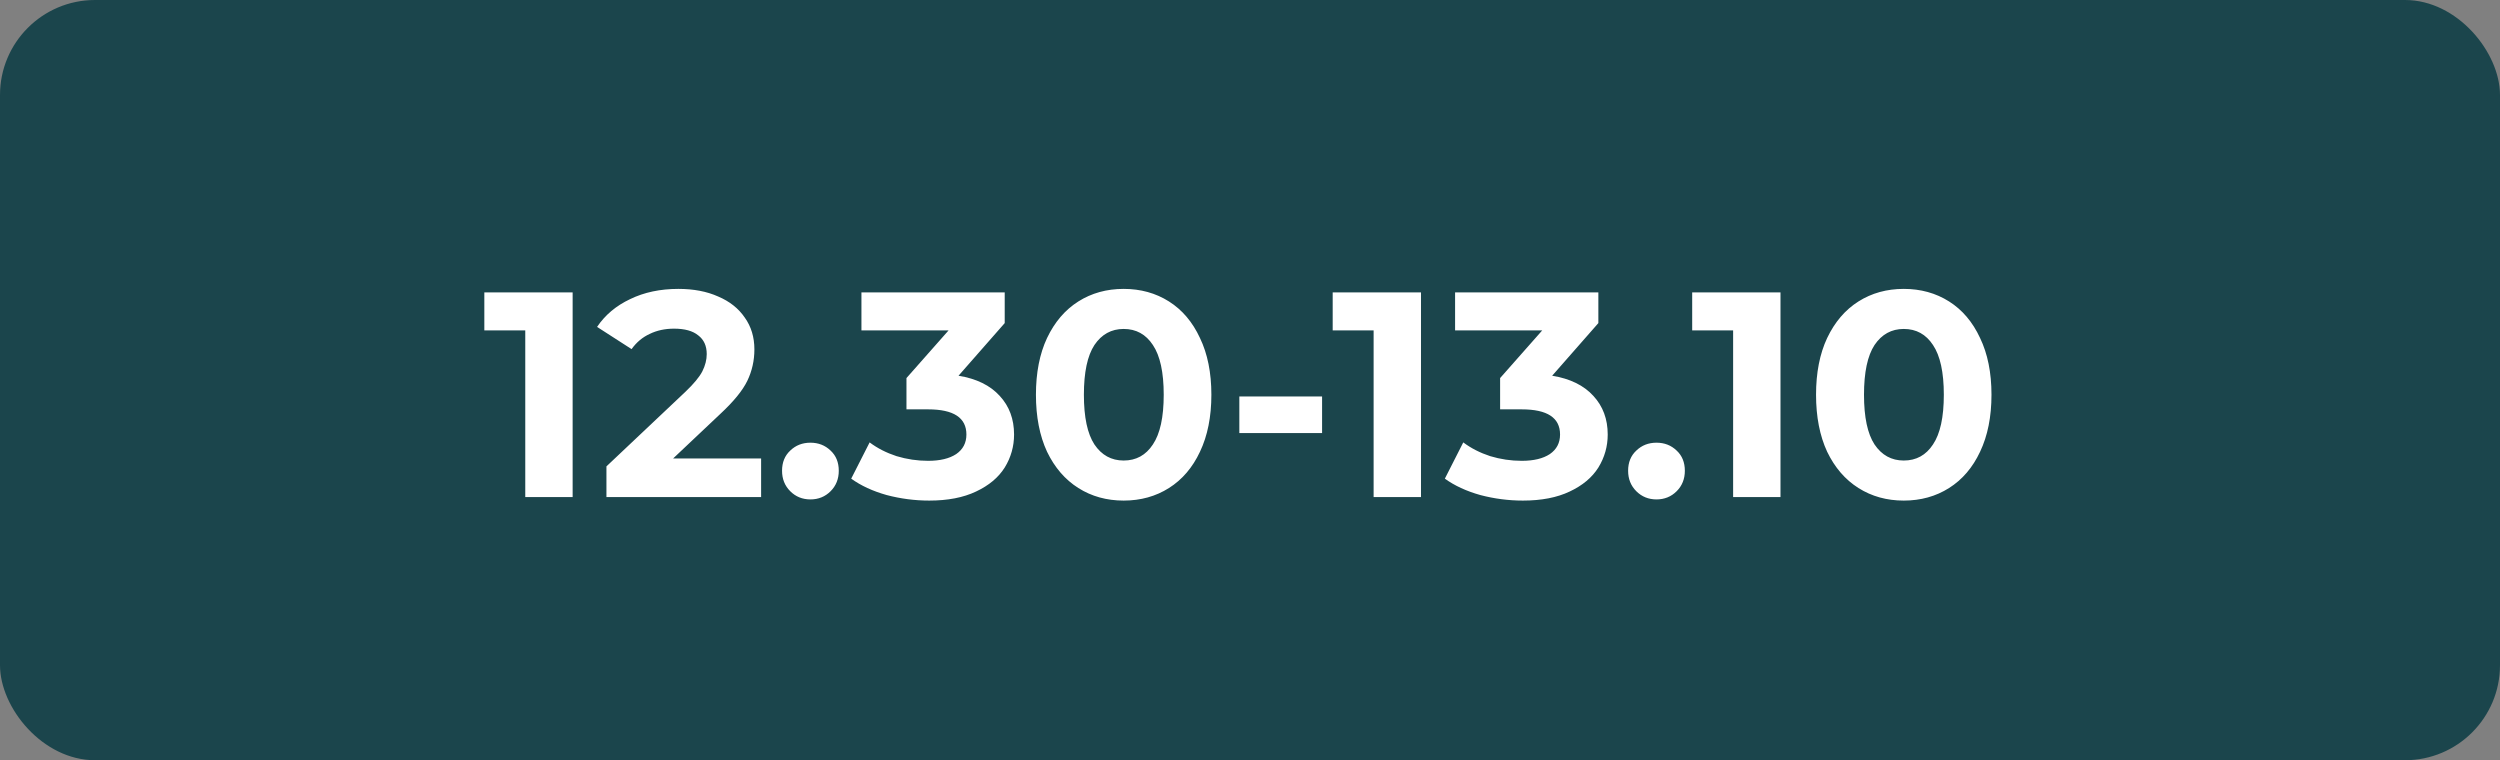
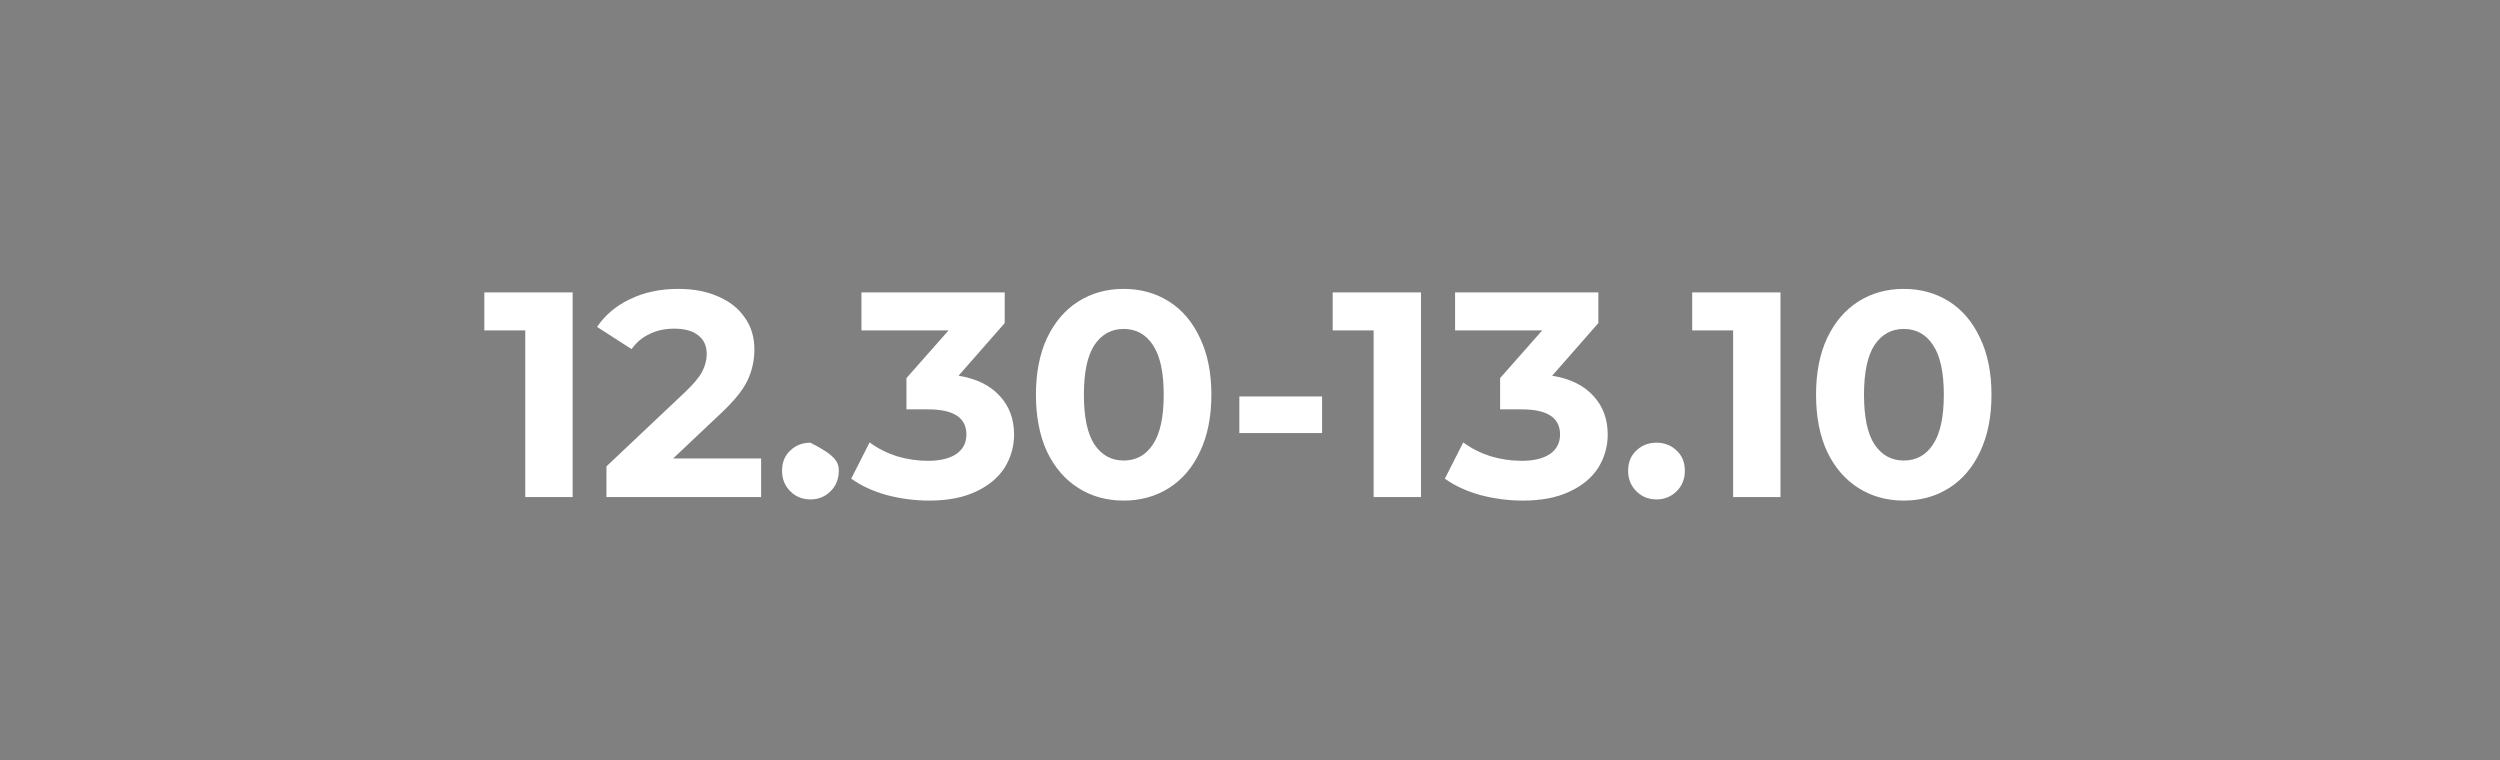
<svg xmlns="http://www.w3.org/2000/svg" width="684" height="208" viewBox="0 0 684 208" fill="none">
  <rect x="0" y="0" width="684" height="208" fill="#808080" stroke="none" />
-   <rect width="684" height="208" rx="26" fill="#1B454C" />
-   <path d="M156.673 80V136H143.713V90.4H132.513V80H156.673ZM208.241 125.44V136H165.921V127.6L187.521 107.2C189.815 105.013 191.361 103.147 192.161 101.6C192.961 100 193.361 98.427 193.361 96.88C193.361 94.64 192.588 92.933 191.041 91.76C189.548 90.533 187.335 89.92 184.401 89.92C181.948 89.92 179.735 90.4 177.761 91.36C175.788 92.267 174.135 93.653 172.801 95.52L163.361 89.44C165.548 86.187 168.561 83.653 172.401 81.84C176.241 79.973 180.641 79.04 185.601 79.04C189.761 79.04 193.388 79.733 196.481 81.12C199.628 82.453 202.055 84.373 203.761 86.88C205.521 89.333 206.401 92.24 206.401 95.6C206.401 98.64 205.761 101.493 204.481 104.16C203.201 106.827 200.721 109.867 197.041 113.28L184.161 125.44H208.241ZM221.73 136.64C219.543 136.64 217.703 135.893 216.21 134.4C214.717 132.907 213.97 131.04 213.97 128.8C213.97 126.507 214.717 124.667 216.21 123.28C217.703 121.84 219.543 121.12 221.73 121.12C223.917 121.12 225.757 121.84 227.25 123.28C228.743 124.667 229.49 126.507 229.49 128.8C229.49 131.04 228.743 132.907 227.25 134.4C225.757 135.893 223.917 136.64 221.73 136.64ZM262.249 102.8C267.155 103.6 270.915 105.44 273.529 108.32C276.142 111.147 277.449 114.667 277.449 118.88C277.449 122.133 276.595 125.147 274.889 127.92C273.182 130.64 270.569 132.827 267.049 134.48C263.582 136.133 259.315 136.96 254.249 136.96C250.302 136.96 246.409 136.453 242.569 135.44C238.782 134.373 235.555 132.88 232.889 130.96L237.929 121.04C240.062 122.64 242.515 123.893 245.289 124.8C248.115 125.653 250.995 126.08 253.929 126.08C257.182 126.08 259.742 125.467 261.609 124.24C263.475 122.96 264.409 121.173 264.409 118.88C264.409 114.293 260.915 112 253.929 112H248.009V103.44L259.529 90.4H235.689V80H274.889V88.4L262.249 102.8ZM307.433 136.96C302.793 136.96 298.659 135.813 295.033 133.52C291.406 131.227 288.553 127.92 286.473 123.6C284.446 119.227 283.433 114.027 283.433 108C283.433 101.973 284.446 96.8 286.473 92.48C288.553 88.107 291.406 84.773 295.033 82.48C298.659 80.187 302.793 79.04 307.433 79.04C312.073 79.04 316.206 80.187 319.833 82.48C323.459 84.773 326.286 88.107 328.313 92.48C330.393 96.8 331.433 101.973 331.433 108C331.433 114.027 330.393 119.227 328.313 123.6C326.286 127.92 323.459 131.227 319.833 133.52C316.206 135.813 312.073 136.96 307.433 136.96ZM307.433 126C310.846 126 313.513 124.533 315.433 121.6C317.406 118.667 318.393 114.133 318.393 108C318.393 101.867 317.406 97.333 315.433 94.4C313.513 91.467 310.846 90 307.433 90C304.073 90 301.406 91.467 299.433 94.4C297.513 97.333 296.553 101.867 296.553 108C296.553 114.133 297.513 118.667 299.433 121.6C301.406 124.533 304.073 126 307.433 126ZM339.082 108.48H361.722V118.48H339.082V108.48ZM388.783 80V136H375.822V90.4H364.623V80H388.783ZM424.671 102.8C429.577 103.6 433.337 105.44 435.951 108.32C438.564 111.147 439.871 114.667 439.871 118.88C439.871 122.133 439.017 125.147 437.311 127.92C435.604 130.64 432.991 132.827 429.471 134.48C426.004 136.133 421.737 136.96 416.671 136.96C412.724 136.96 408.831 136.453 404.991 135.44C401.204 134.373 397.977 132.88 395.311 130.96L400.351 121.04C402.484 122.64 404.937 123.893 407.711 124.8C410.537 125.653 413.417 126.08 416.351 126.08C419.604 126.08 422.164 125.467 424.031 124.24C425.897 122.96 426.831 121.173 426.831 118.88C426.831 114.293 423.337 112 416.351 112H410.431V103.44L421.951 90.4H398.111V80H437.311V88.4L424.671 102.8ZM453.214 136.64C451.028 136.64 449.188 135.893 447.694 134.4C446.201 132.907 445.454 131.04 445.454 128.8C445.454 126.507 446.201 124.667 447.694 123.28C449.188 121.84 451.028 121.12 453.214 121.12C455.401 121.12 457.241 121.84 458.734 123.28C460.228 124.667 460.974 126.507 460.974 128.8C460.974 131.04 460.228 132.907 458.734 134.4C457.241 135.893 455.401 136.64 453.214 136.64ZM487.142 80V136H474.182V90.4H462.982V80H487.142ZM520.87 136.96C516.23 136.96 512.097 135.813 508.47 133.52C504.843 131.227 501.99 127.92 499.91 123.6C497.883 119.227 496.87 114.027 496.87 108C496.87 101.973 497.883 96.8 499.91 92.48C501.99 88.107 504.843 84.773 508.47 82.48C512.097 80.187 516.23 79.04 520.87 79.04C525.51 79.04 529.643 80.187 533.27 82.48C536.897 84.773 539.723 88.107 541.75 92.48C543.83 96.8 544.87 101.973 544.87 108C544.87 114.027 543.83 119.227 541.75 123.6C539.723 127.92 536.897 131.227 533.27 133.52C529.643 135.813 525.51 136.96 520.87 136.96ZM520.87 126C524.283 126 526.95 124.533 528.87 121.6C530.843 118.667 531.83 114.133 531.83 108C531.83 101.867 530.843 97.333 528.87 94.4C526.95 91.467 524.283 90 520.87 90C517.51 90 514.843 91.467 512.87 94.4C510.95 97.333 509.99 101.867 509.99 108C509.99 114.133 510.95 118.667 512.87 121.6C514.843 124.533 517.51 126 520.87 126Z" fill="white" />
+   <path d="M156.673 80V136H143.713V90.4H132.513V80H156.673ZM208.241 125.44V136H165.921V127.6L187.521 107.2C189.815 105.013 191.361 103.147 192.161 101.6C192.961 100 193.361 98.427 193.361 96.88C193.361 94.64 192.588 92.933 191.041 91.76C189.548 90.533 187.335 89.92 184.401 89.92C181.948 89.92 179.735 90.4 177.761 91.36C175.788 92.267 174.135 93.653 172.801 95.52L163.361 89.44C165.548 86.187 168.561 83.653 172.401 81.84C176.241 79.973 180.641 79.04 185.601 79.04C189.761 79.04 193.388 79.733 196.481 81.12C199.628 82.453 202.055 84.373 203.761 86.88C205.521 89.333 206.401 92.24 206.401 95.6C206.401 98.64 205.761 101.493 204.481 104.16C203.201 106.827 200.721 109.867 197.041 113.28L184.161 125.44H208.241ZM221.73 136.64C219.543 136.64 217.703 135.893 216.21 134.4C214.717 132.907 213.97 131.04 213.97 128.8C213.97 126.507 214.717 124.667 216.21 123.28C217.703 121.84 219.543 121.12 221.73 121.12C228.743 124.667 229.49 126.507 229.49 128.8C229.49 131.04 228.743 132.907 227.25 134.4C225.757 135.893 223.917 136.64 221.73 136.64ZM262.249 102.8C267.155 103.6 270.915 105.44 273.529 108.32C276.142 111.147 277.449 114.667 277.449 118.88C277.449 122.133 276.595 125.147 274.889 127.92C273.182 130.64 270.569 132.827 267.049 134.48C263.582 136.133 259.315 136.96 254.249 136.96C250.302 136.96 246.409 136.453 242.569 135.44C238.782 134.373 235.555 132.88 232.889 130.96L237.929 121.04C240.062 122.64 242.515 123.893 245.289 124.8C248.115 125.653 250.995 126.08 253.929 126.08C257.182 126.08 259.742 125.467 261.609 124.24C263.475 122.96 264.409 121.173 264.409 118.88C264.409 114.293 260.915 112 253.929 112H248.009V103.44L259.529 90.4H235.689V80H274.889V88.4L262.249 102.8ZM307.433 136.96C302.793 136.96 298.659 135.813 295.033 133.52C291.406 131.227 288.553 127.92 286.473 123.6C284.446 119.227 283.433 114.027 283.433 108C283.433 101.973 284.446 96.8 286.473 92.48C288.553 88.107 291.406 84.773 295.033 82.48C298.659 80.187 302.793 79.04 307.433 79.04C312.073 79.04 316.206 80.187 319.833 82.48C323.459 84.773 326.286 88.107 328.313 92.48C330.393 96.8 331.433 101.973 331.433 108C331.433 114.027 330.393 119.227 328.313 123.6C326.286 127.92 323.459 131.227 319.833 133.52C316.206 135.813 312.073 136.96 307.433 136.96ZM307.433 126C310.846 126 313.513 124.533 315.433 121.6C317.406 118.667 318.393 114.133 318.393 108C318.393 101.867 317.406 97.333 315.433 94.4C313.513 91.467 310.846 90 307.433 90C304.073 90 301.406 91.467 299.433 94.4C297.513 97.333 296.553 101.867 296.553 108C296.553 114.133 297.513 118.667 299.433 121.6C301.406 124.533 304.073 126 307.433 126ZM339.082 108.48H361.722V118.48H339.082V108.48ZM388.783 80V136H375.822V90.4H364.623V80H388.783ZM424.671 102.8C429.577 103.6 433.337 105.44 435.951 108.32C438.564 111.147 439.871 114.667 439.871 118.88C439.871 122.133 439.017 125.147 437.311 127.92C435.604 130.64 432.991 132.827 429.471 134.48C426.004 136.133 421.737 136.96 416.671 136.96C412.724 136.96 408.831 136.453 404.991 135.44C401.204 134.373 397.977 132.88 395.311 130.96L400.351 121.04C402.484 122.64 404.937 123.893 407.711 124.8C410.537 125.653 413.417 126.08 416.351 126.08C419.604 126.08 422.164 125.467 424.031 124.24C425.897 122.96 426.831 121.173 426.831 118.88C426.831 114.293 423.337 112 416.351 112H410.431V103.44L421.951 90.4H398.111V80H437.311V88.4L424.671 102.8ZM453.214 136.64C451.028 136.64 449.188 135.893 447.694 134.4C446.201 132.907 445.454 131.04 445.454 128.8C445.454 126.507 446.201 124.667 447.694 123.28C449.188 121.84 451.028 121.12 453.214 121.12C455.401 121.12 457.241 121.84 458.734 123.28C460.228 124.667 460.974 126.507 460.974 128.8C460.974 131.04 460.228 132.907 458.734 134.4C457.241 135.893 455.401 136.64 453.214 136.64ZM487.142 80V136H474.182V90.4H462.982V80H487.142ZM520.87 136.96C516.23 136.96 512.097 135.813 508.47 133.52C504.843 131.227 501.99 127.92 499.91 123.6C497.883 119.227 496.87 114.027 496.87 108C496.87 101.973 497.883 96.8 499.91 92.48C501.99 88.107 504.843 84.773 508.47 82.48C512.097 80.187 516.23 79.04 520.87 79.04C525.51 79.04 529.643 80.187 533.27 82.48C536.897 84.773 539.723 88.107 541.75 92.48C543.83 96.8 544.87 101.973 544.87 108C544.87 114.027 543.83 119.227 541.75 123.6C539.723 127.92 536.897 131.227 533.27 133.52C529.643 135.813 525.51 136.96 520.87 136.96ZM520.87 126C524.283 126 526.95 124.533 528.87 121.6C530.843 118.667 531.83 114.133 531.83 108C531.83 101.867 530.843 97.333 528.87 94.4C526.95 91.467 524.283 90 520.87 90C517.51 90 514.843 91.467 512.87 94.4C510.95 97.333 509.99 101.867 509.99 108C509.99 114.133 510.95 118.667 512.87 121.6C514.843 124.533 517.51 126 520.87 126Z" fill="white" />
</svg>